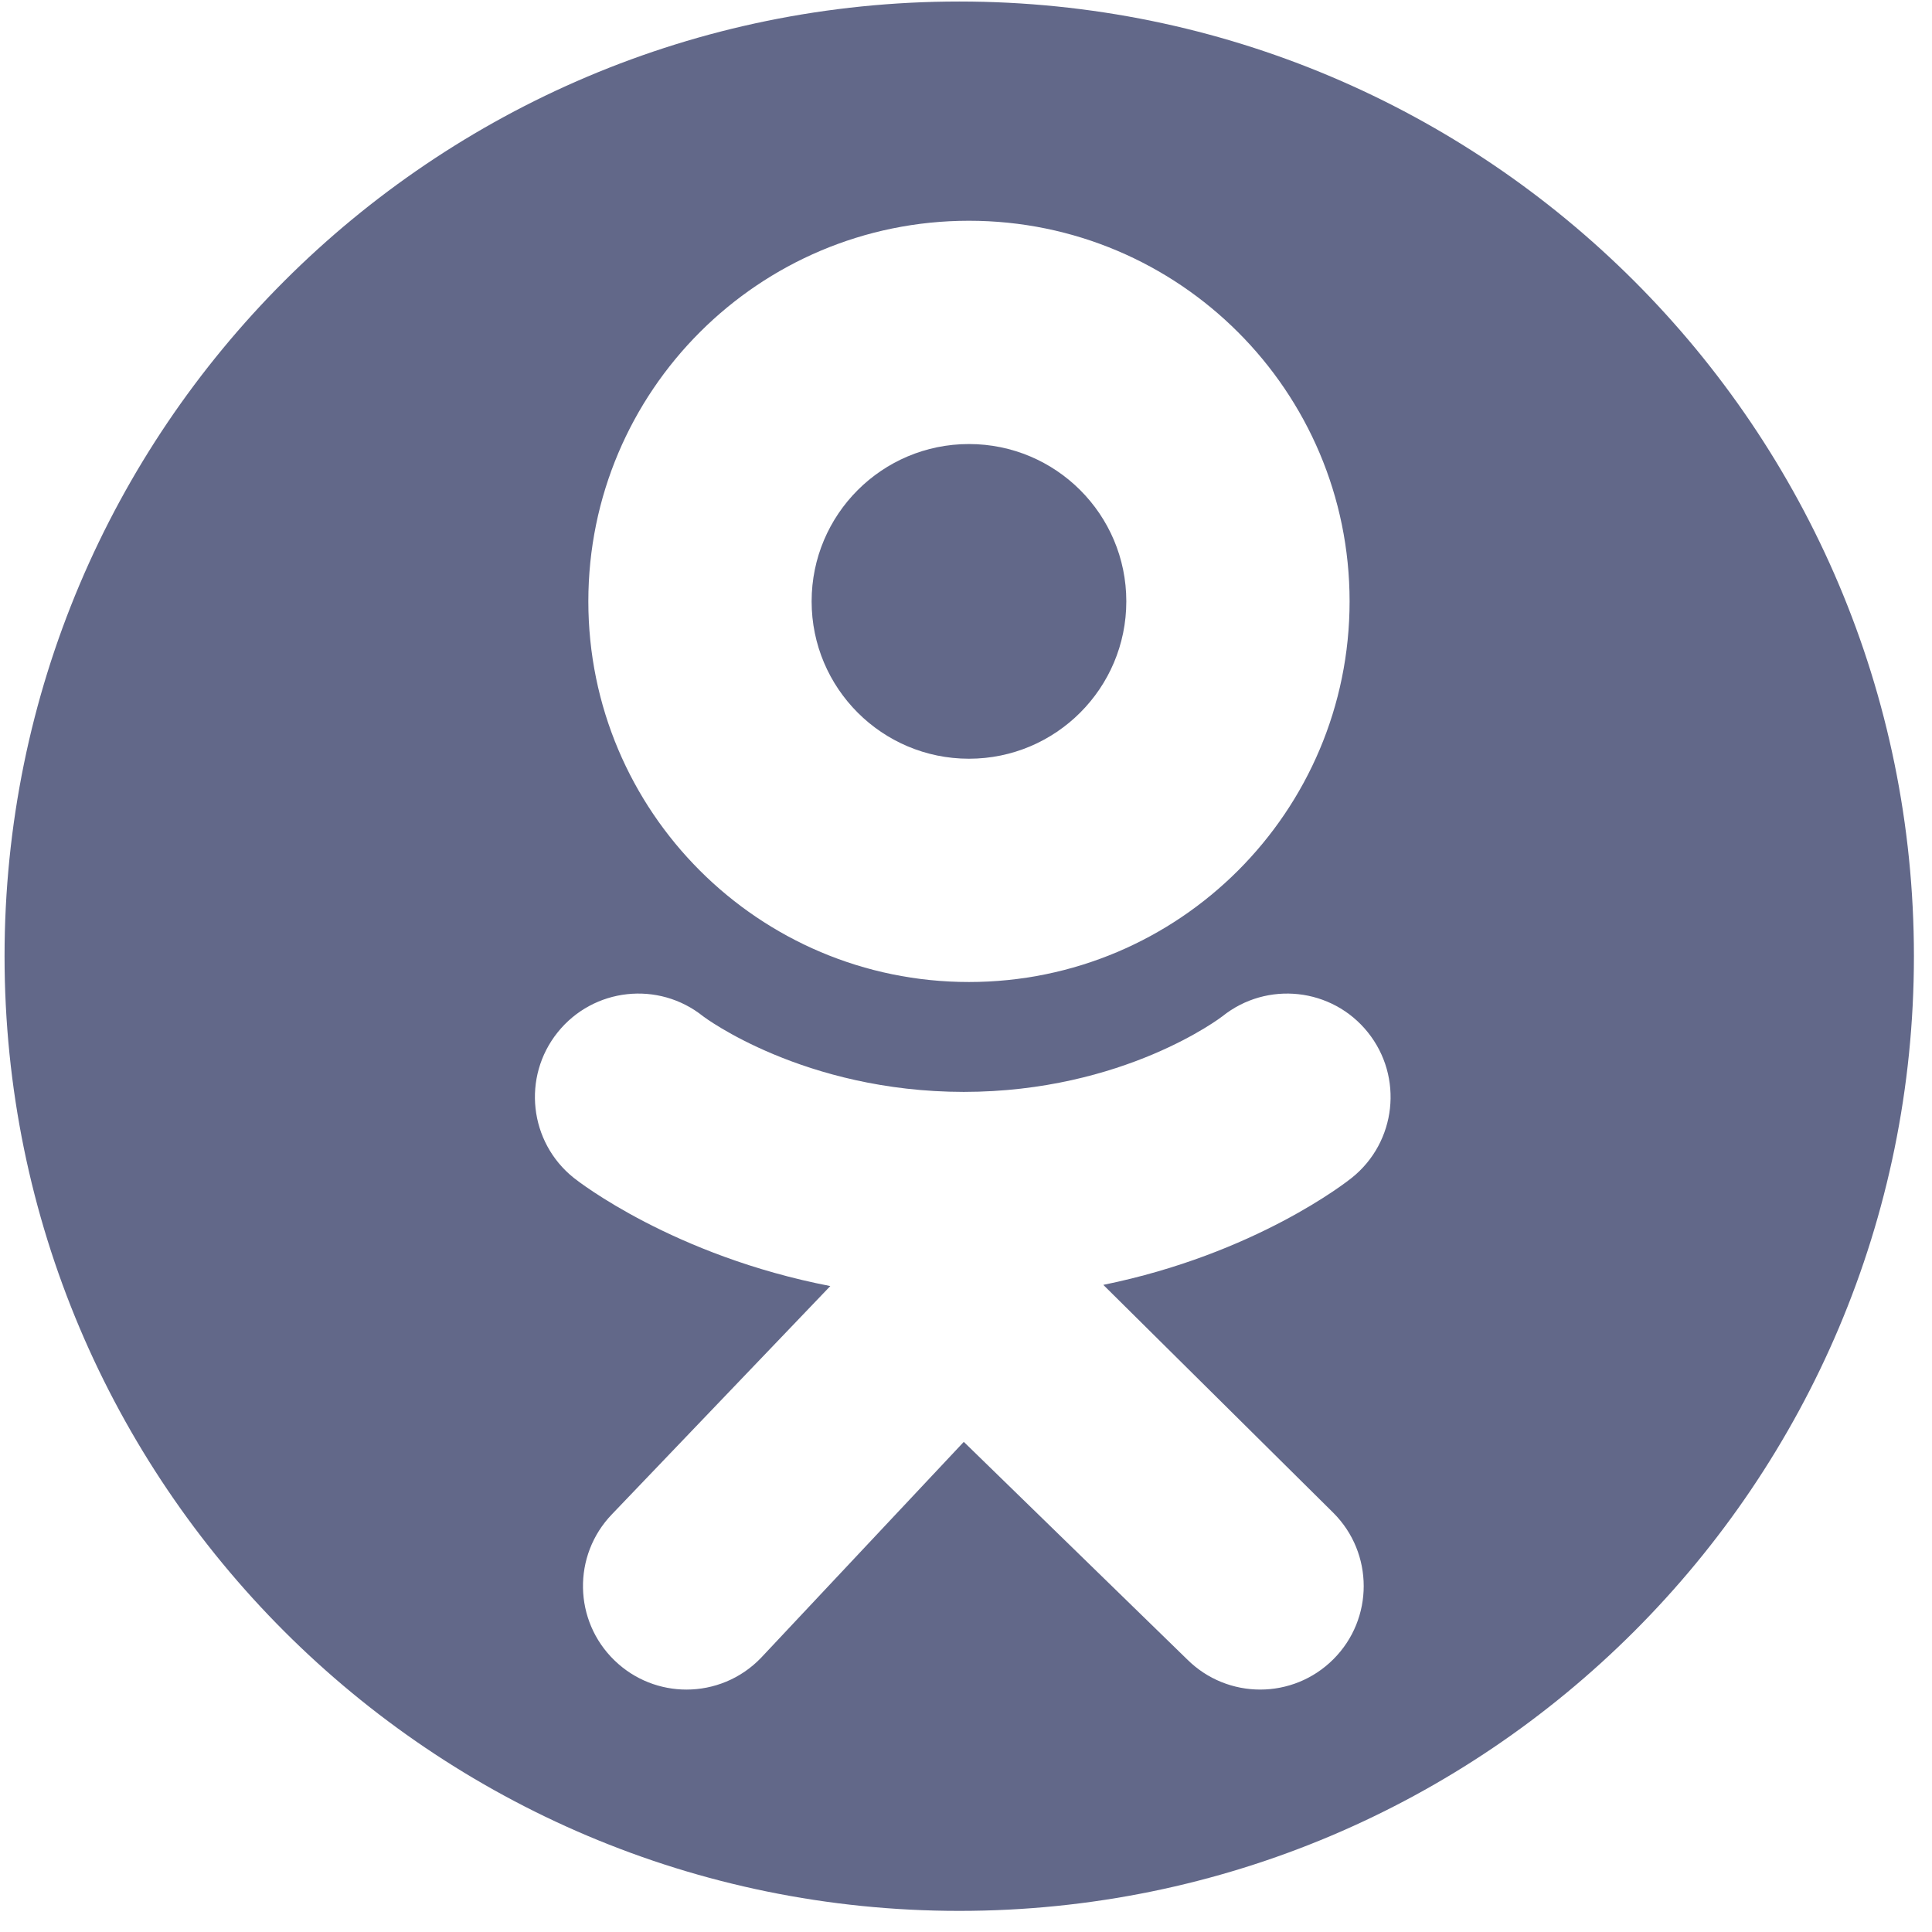
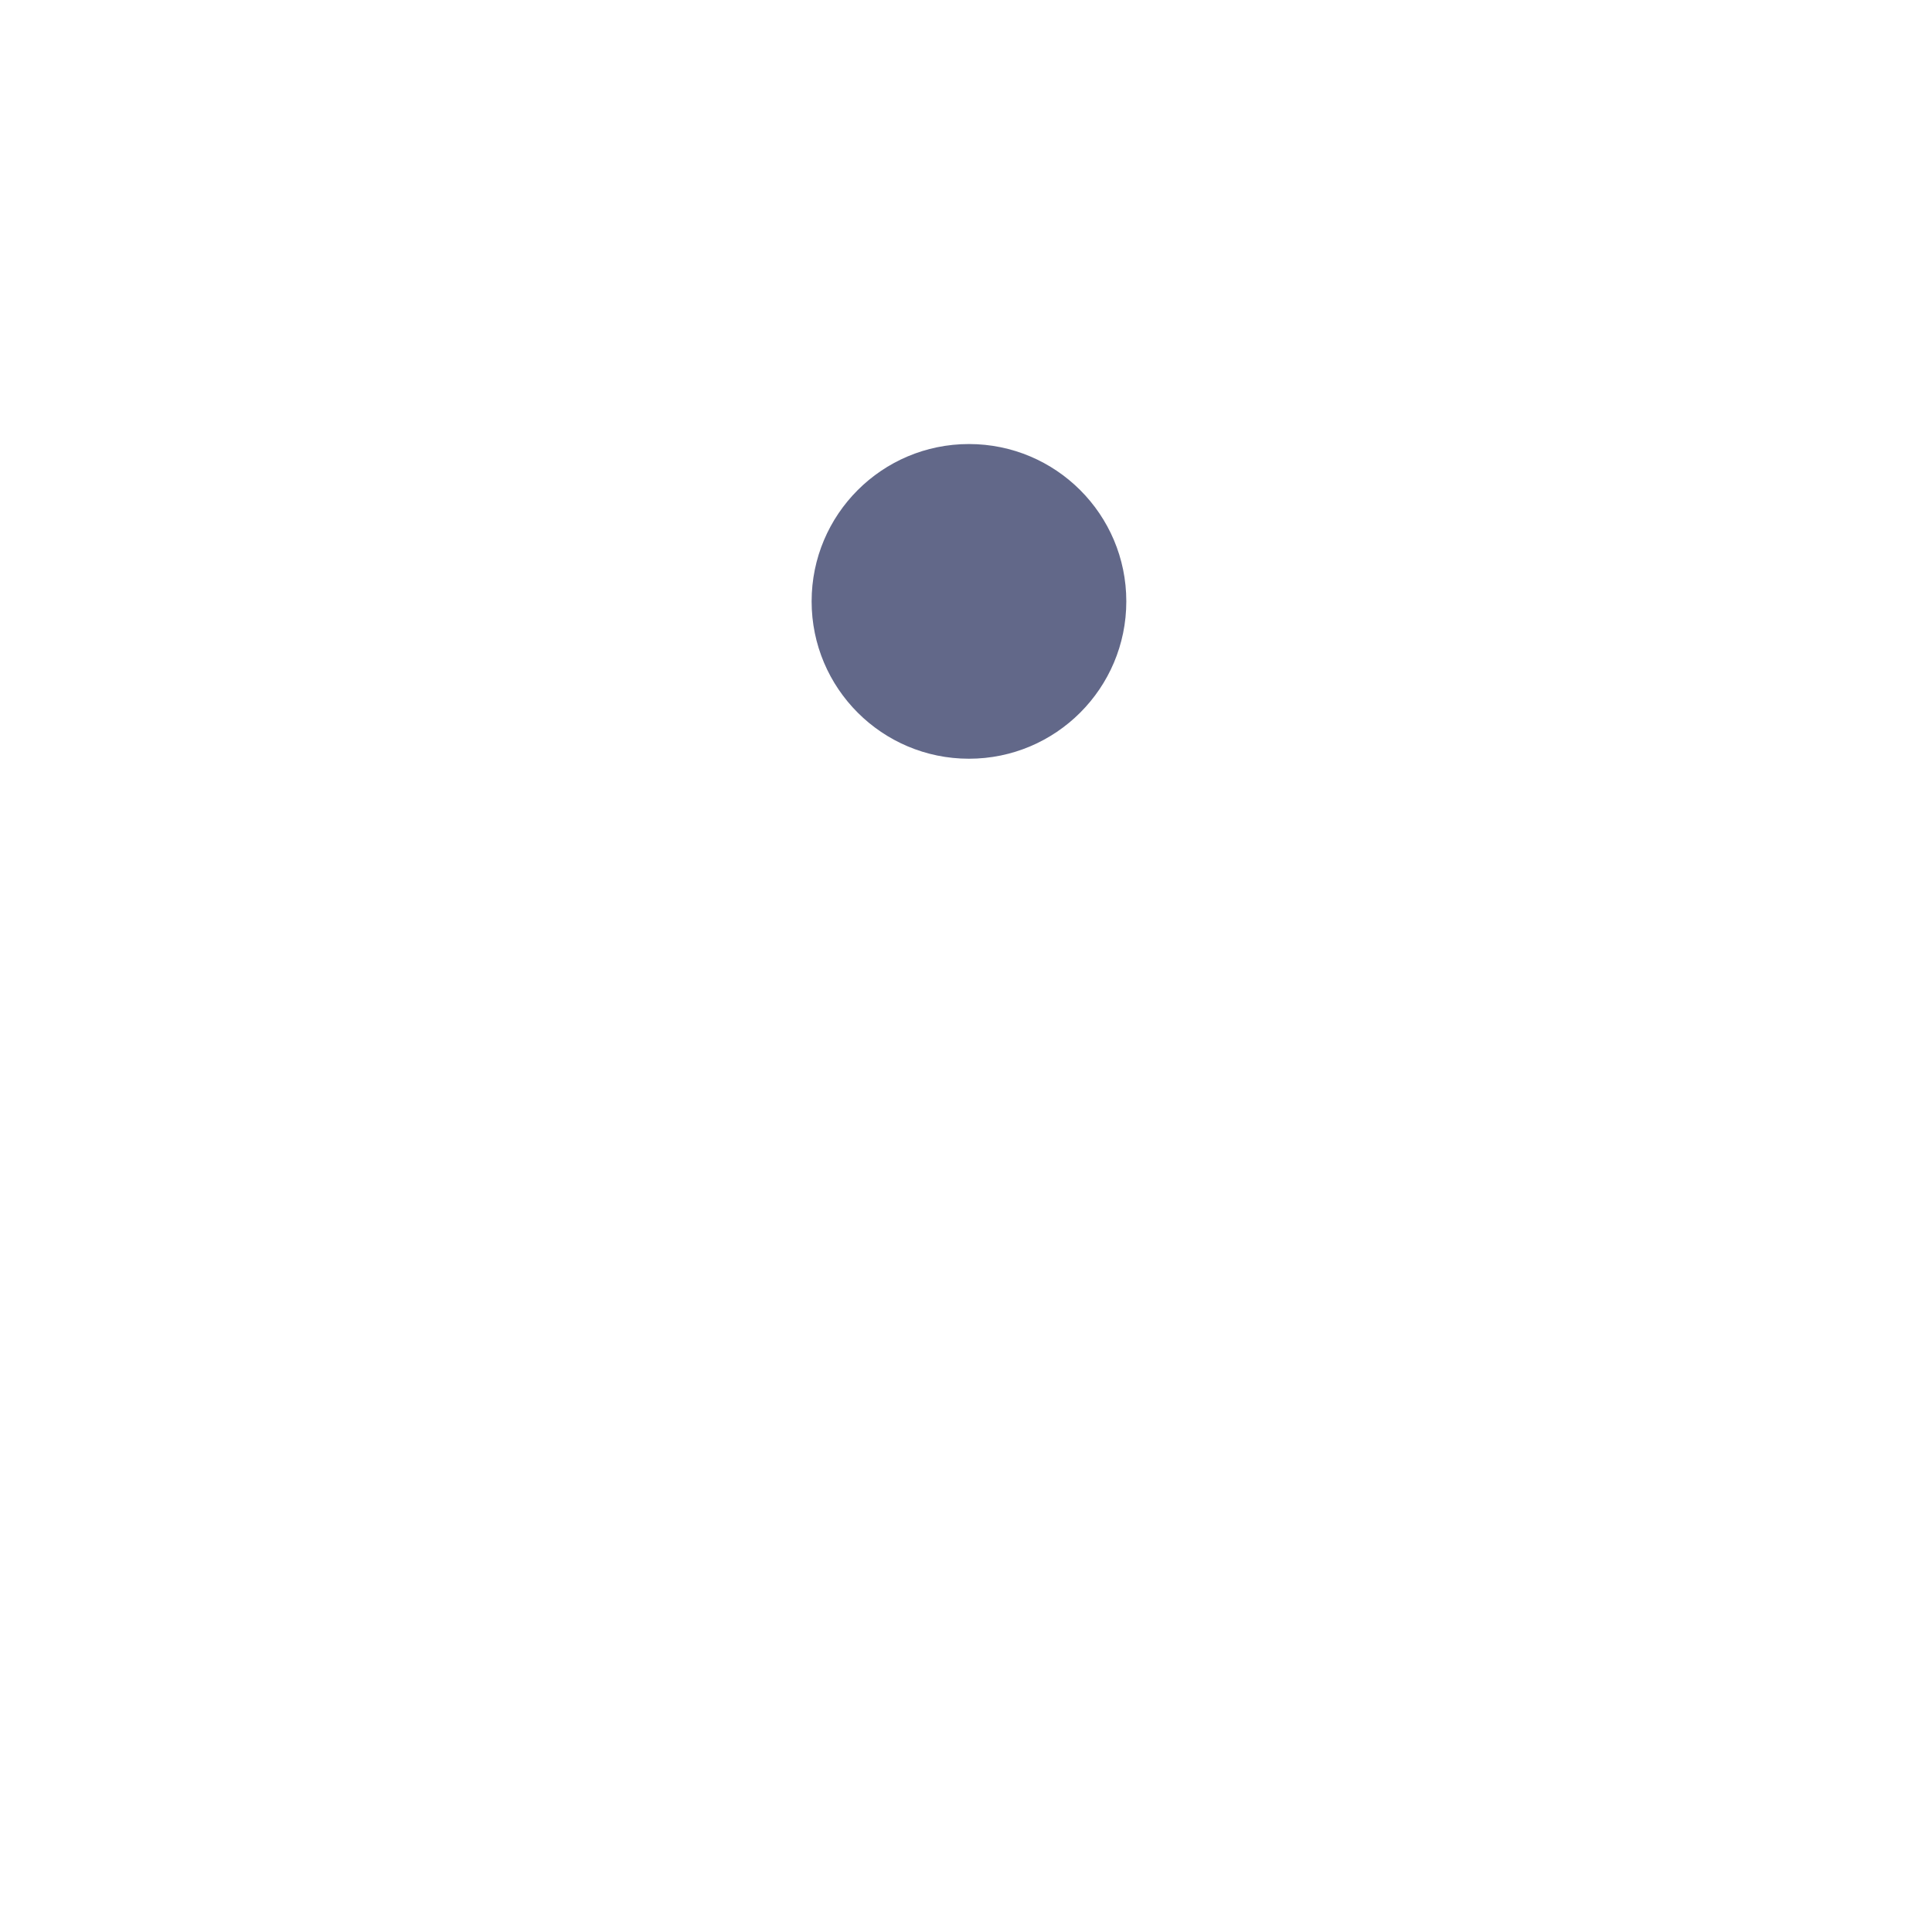
<svg xmlns="http://www.w3.org/2000/svg" width="42" height="42" viewBox="0 0 42 42" fill="none">
  <path d="M17.644 13.073C17.644 14.962 19.175 16.494 21.064 16.494C22.953 16.494 24.485 14.962 24.485 13.073C24.485 11.184 22.953 9.653 21.064 9.653C19.175 9.653 17.644 11.184 17.644 13.073Z" fill="#626889" />
-   <path fill-rule="evenodd" clip-rule="evenodd" d="M20.853 41.541C32.315 41.541 41.607 32.249 41.607 20.787C41.607 9.325 32.315 0.033 20.853 0.033C9.391 0.033 0.099 9.325 0.099 20.787C0.099 32.249 9.391 41.541 20.853 41.541ZM12.79 13.073C12.79 8.504 16.494 4.799 21.064 4.799C25.634 4.799 29.339 8.504 29.339 13.073C29.339 17.643 25.634 21.348 21.064 21.348C16.494 21.348 12.79 17.643 12.79 13.073ZM23.985 27.932C27.298 27.257 29.283 25.688 29.388 25.604C30.357 24.827 30.513 23.411 29.736 22.442C28.959 21.472 27.543 21.317 26.573 22.094C26.553 22.11 24.436 23.734 20.953 23.737C20.953 23.737 20.953 23.737 20.952 23.737C20.953 23.737 20.955 23.737 20.952 23.737C20.95 23.737 20.95 23.737 20.951 23.737C20.952 23.737 20.952 23.737 20.952 23.737C20.952 23.737 20.951 23.737 20.951 23.737C20.951 23.737 20.951 23.737 20.951 23.737C17.468 23.734 15.306 22.11 15.286 22.094C14.316 21.317 12.901 21.472 12.123 22.442C11.346 23.411 11.502 24.827 12.471 25.604C12.578 25.69 14.645 27.299 18.05 27.958L13.304 32.918C12.441 33.813 12.467 35.237 13.362 36.099C13.798 36.52 14.361 36.73 14.923 36.73C15.513 36.73 16.102 36.499 16.543 36.041L20.952 31.345L25.806 36.072C26.686 36.95 28.11 36.949 28.988 36.069C29.866 35.19 29.865 33.766 28.986 32.888L23.985 27.932Z" fill="#626889" />
</svg>